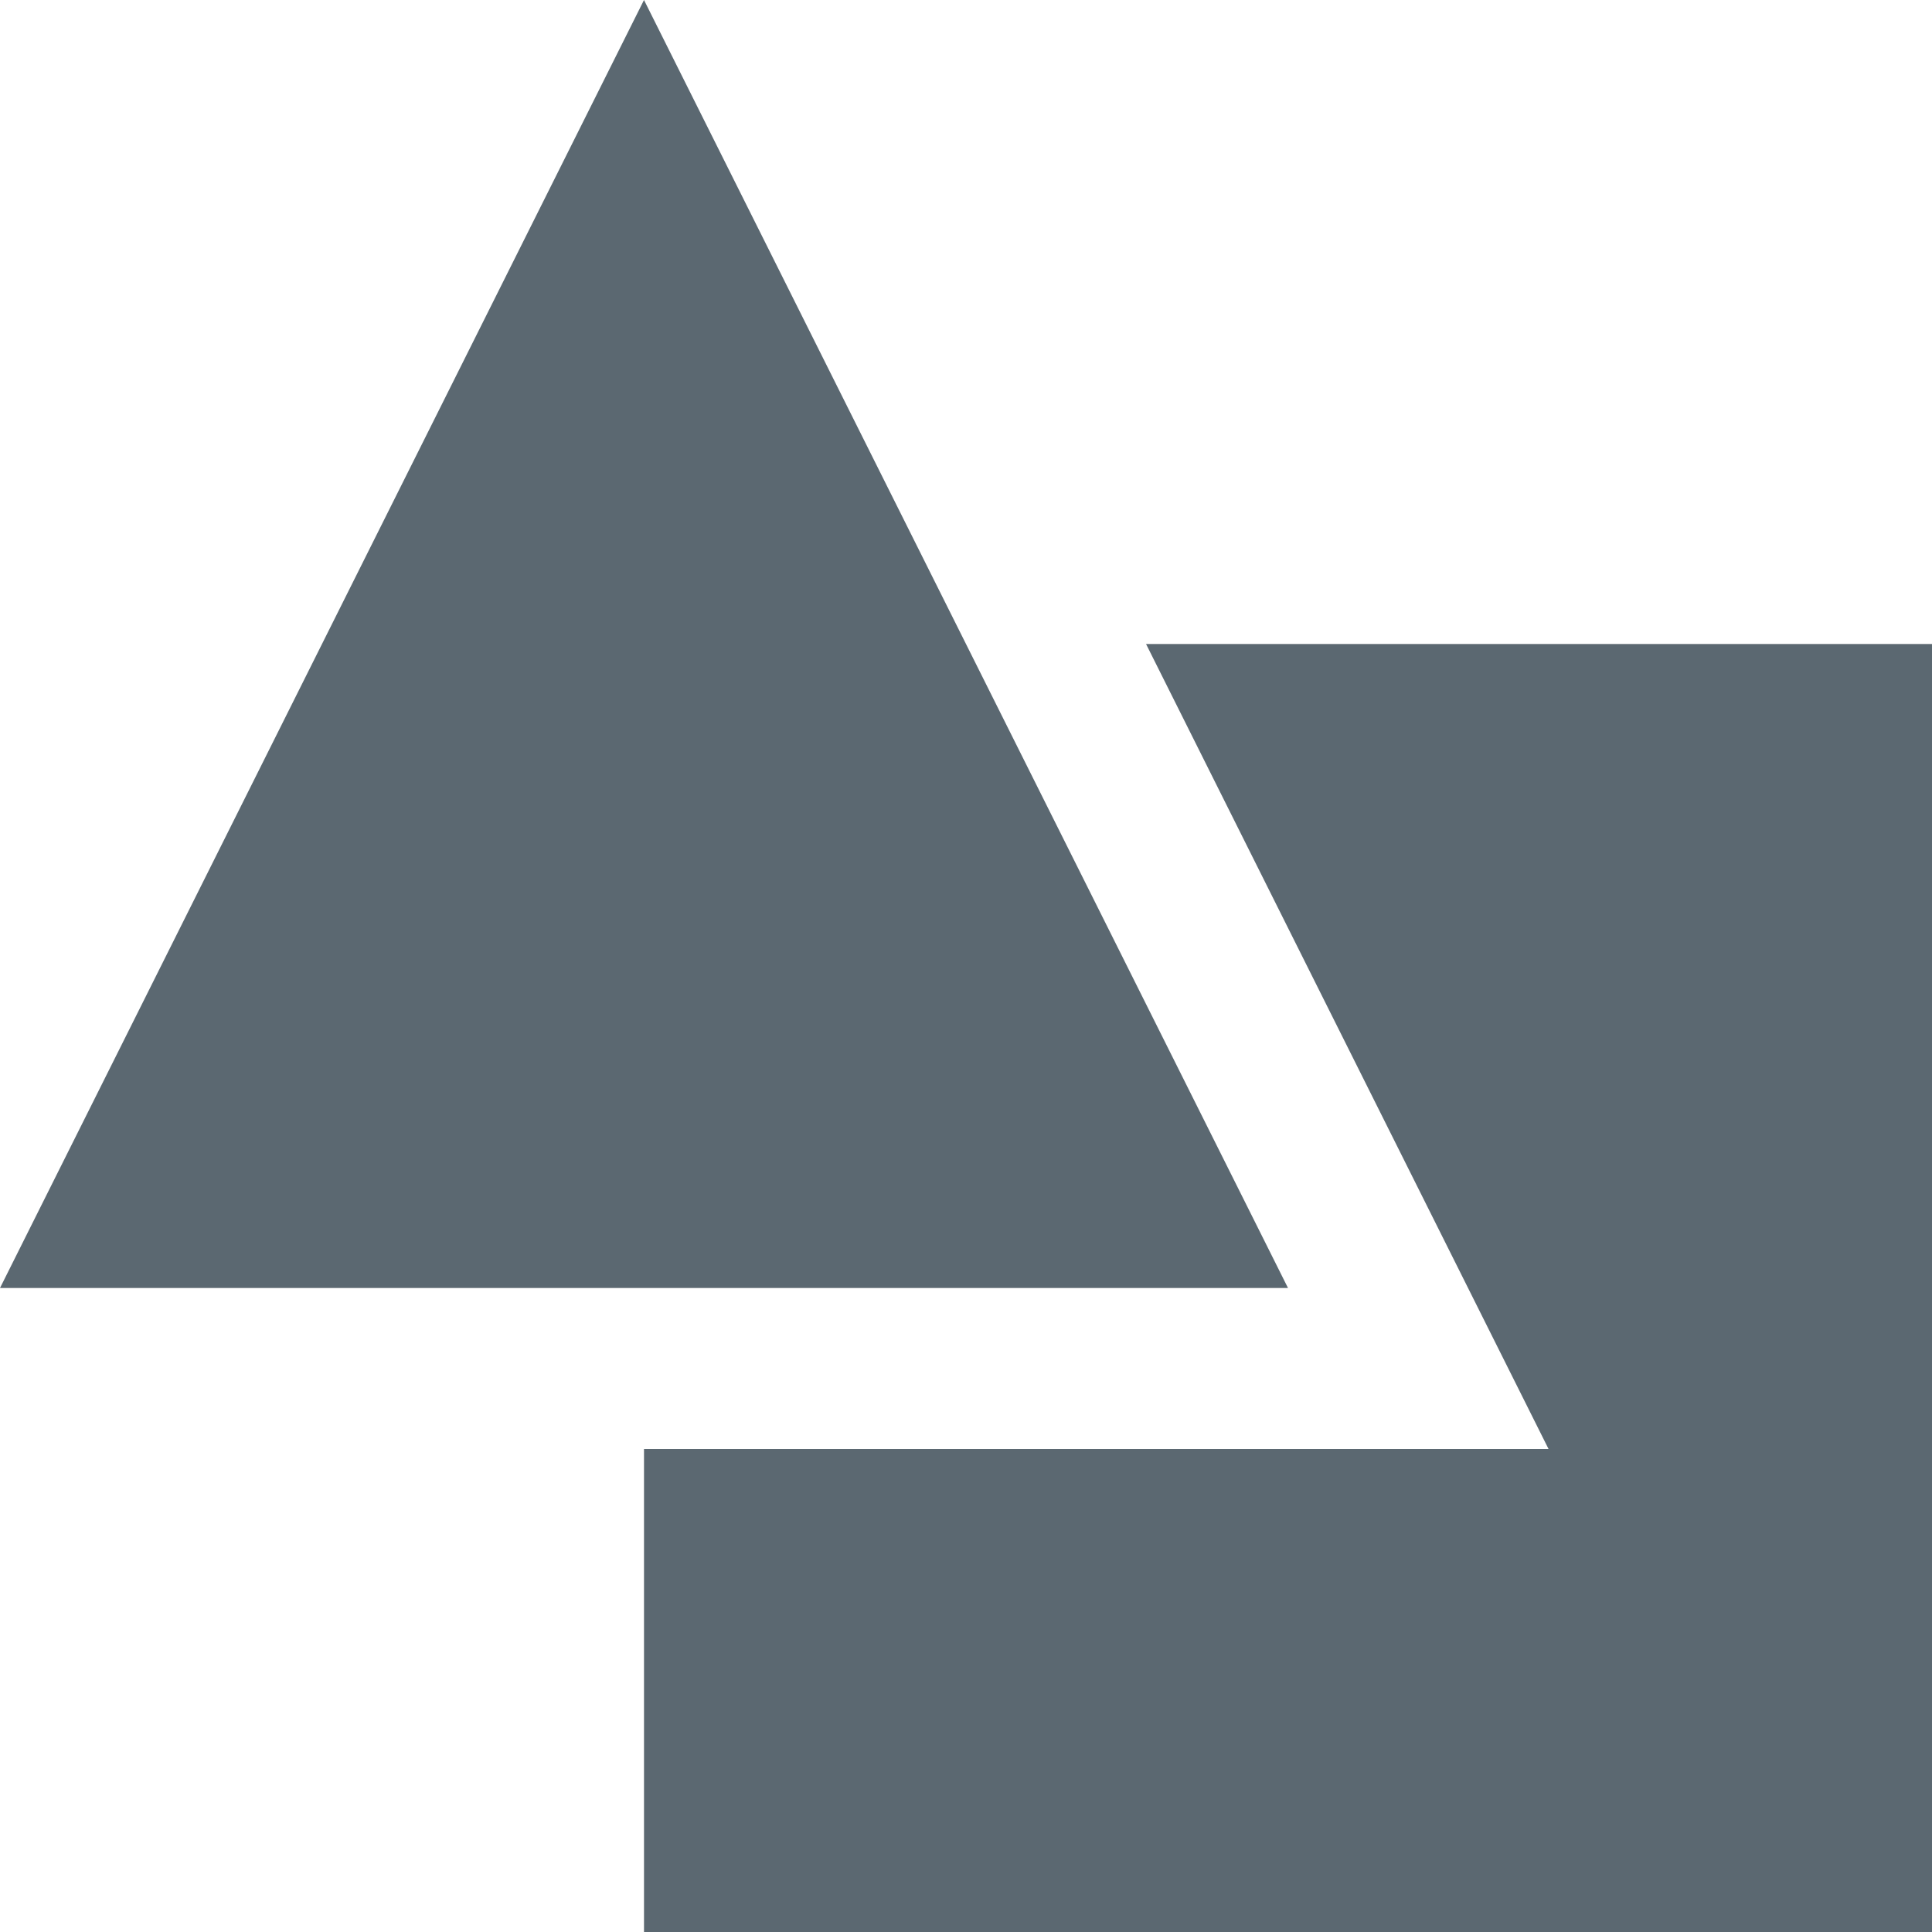
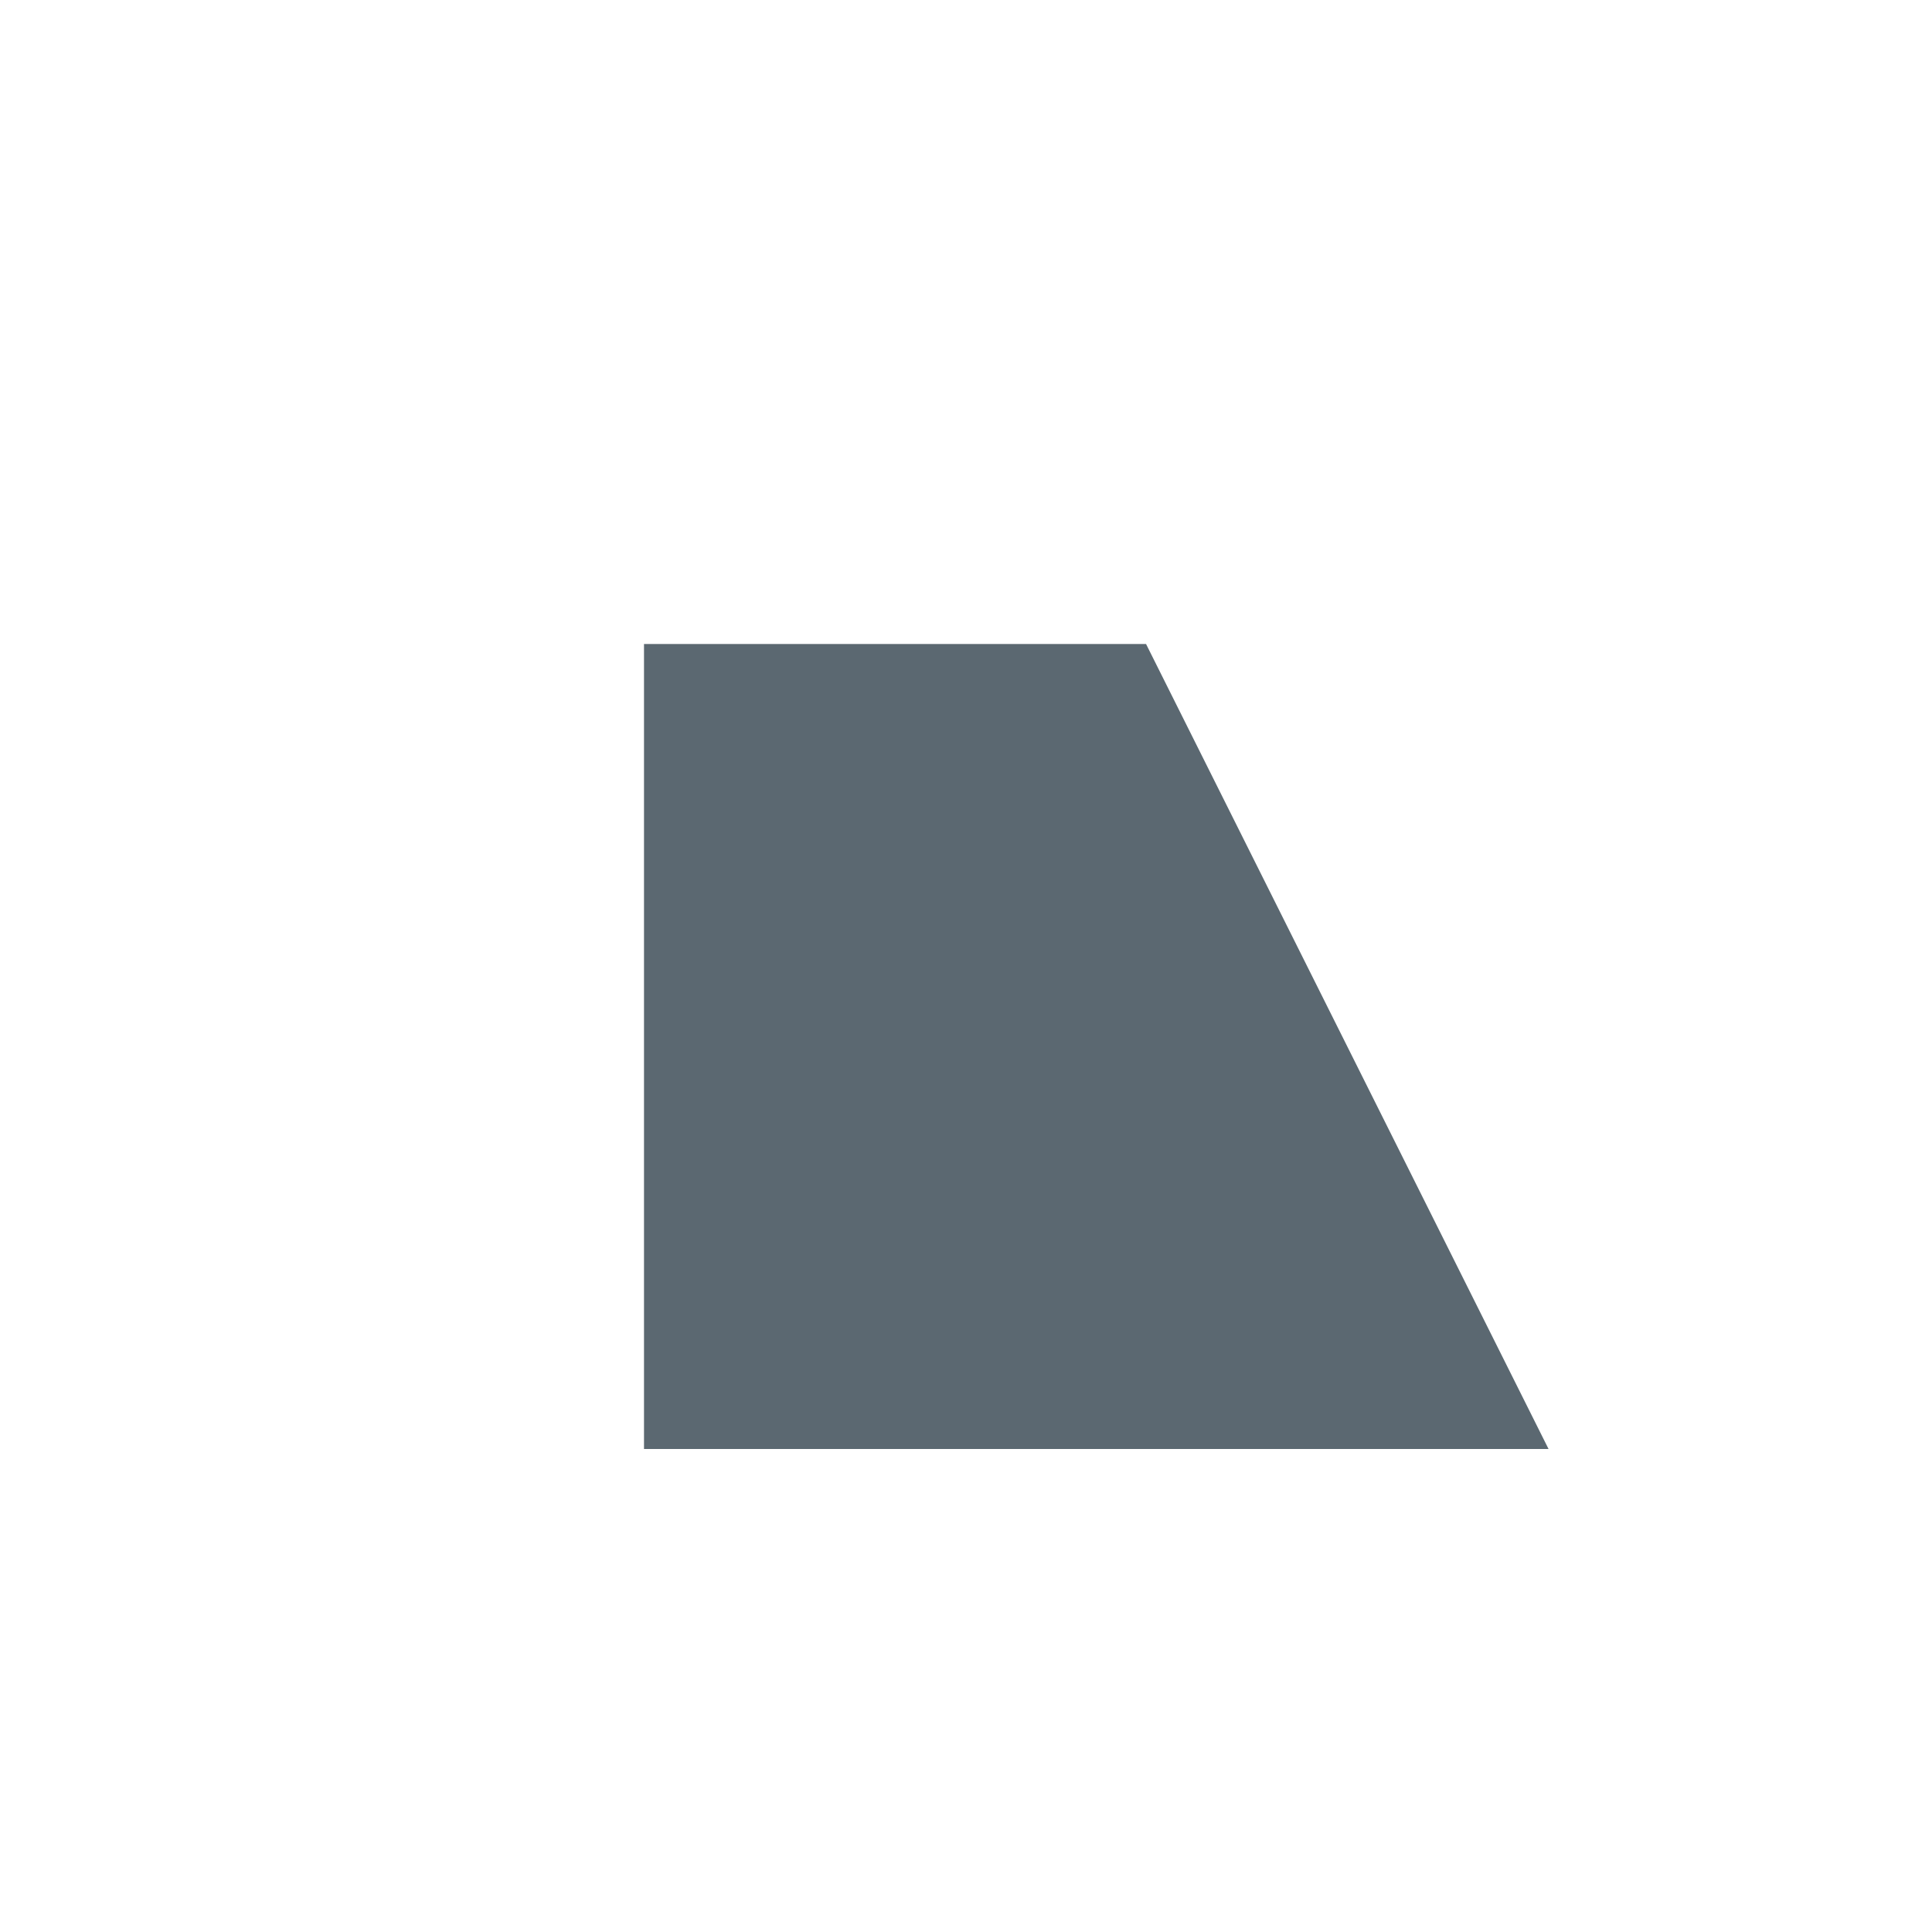
<svg xmlns="http://www.w3.org/2000/svg" id="Layer_1" data-name="Layer 1" viewBox="0 0 72 72">
  <defs>
    <style>.cls-1{fill:#5b6871;}</style>
  </defs>
  <g id="noun_abstract_1466738" data-name="noun abstract 1466738">
-     <path id="Path_2998" data-name="Path 2998" class="cls-1" d="M42.71,24l15,30H24V72H72V24Z" />
-     <path id="Path_2999" data-name="Path 2999" class="cls-1" d="M24,0,0,48H48Z" />
+     <path id="Path_2998" data-name="Path 2998" class="cls-1" d="M42.71,24l15,30H24V72V24Z" />
  </g>
</svg>